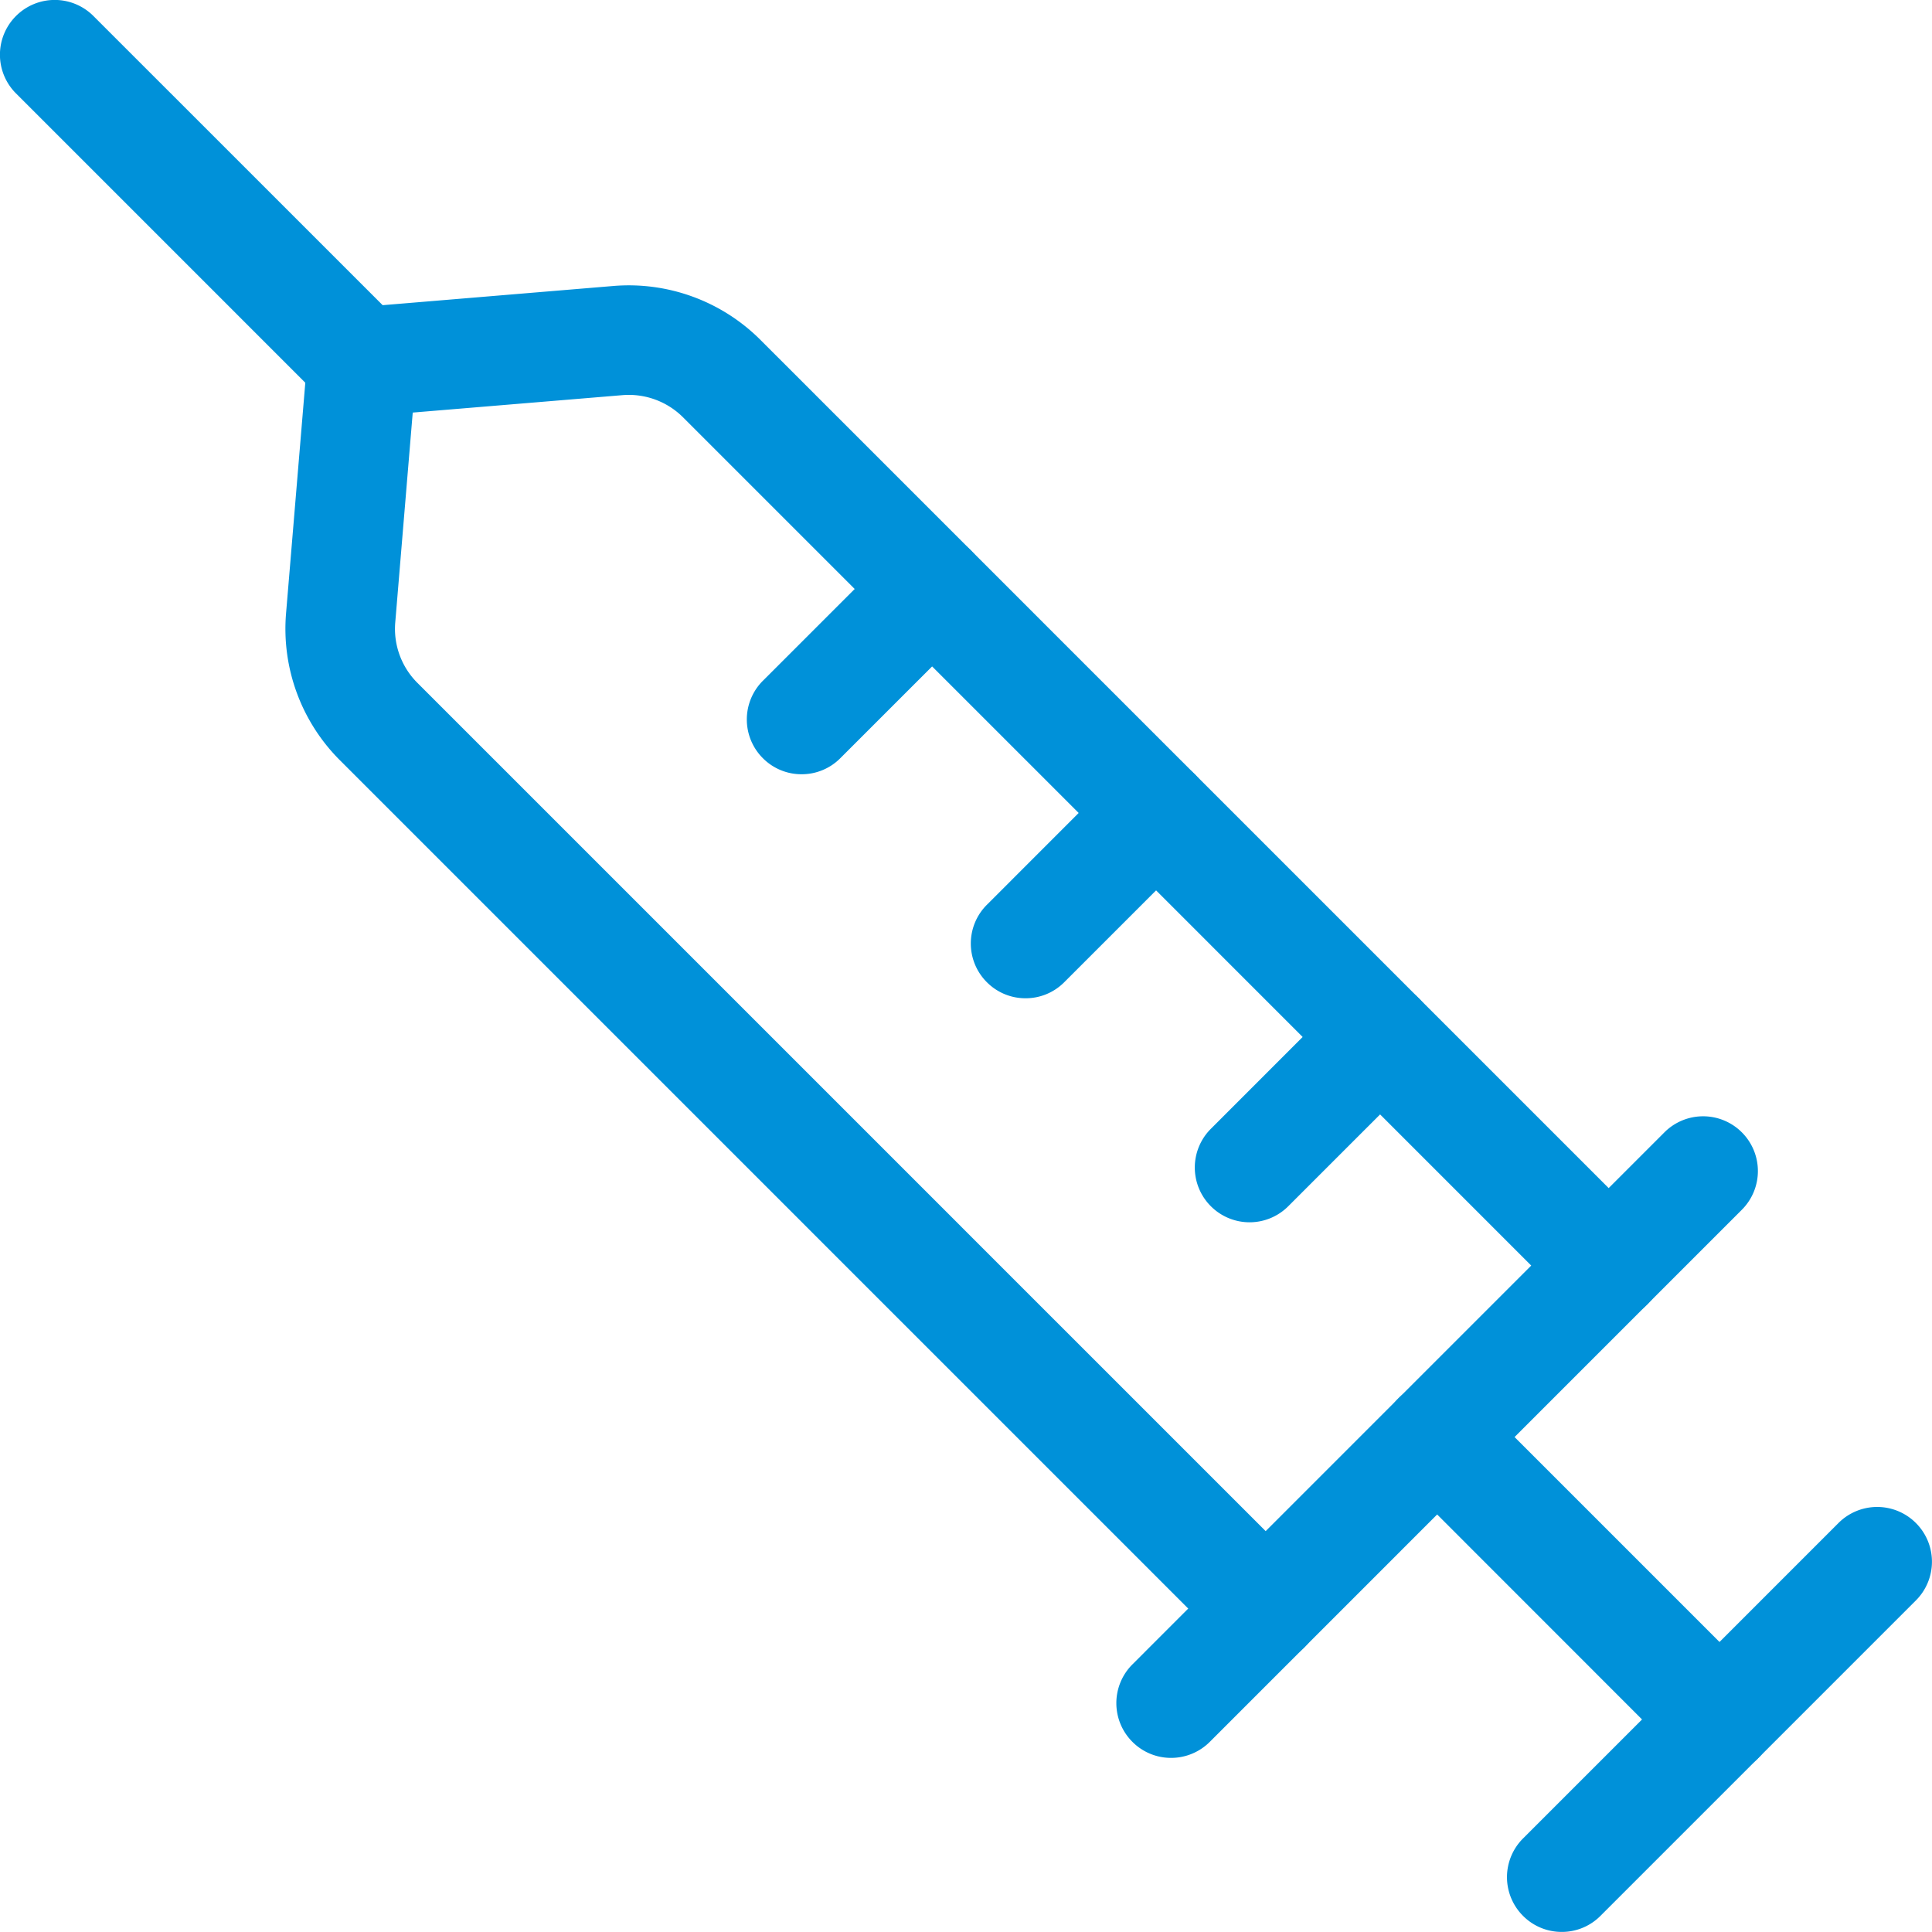
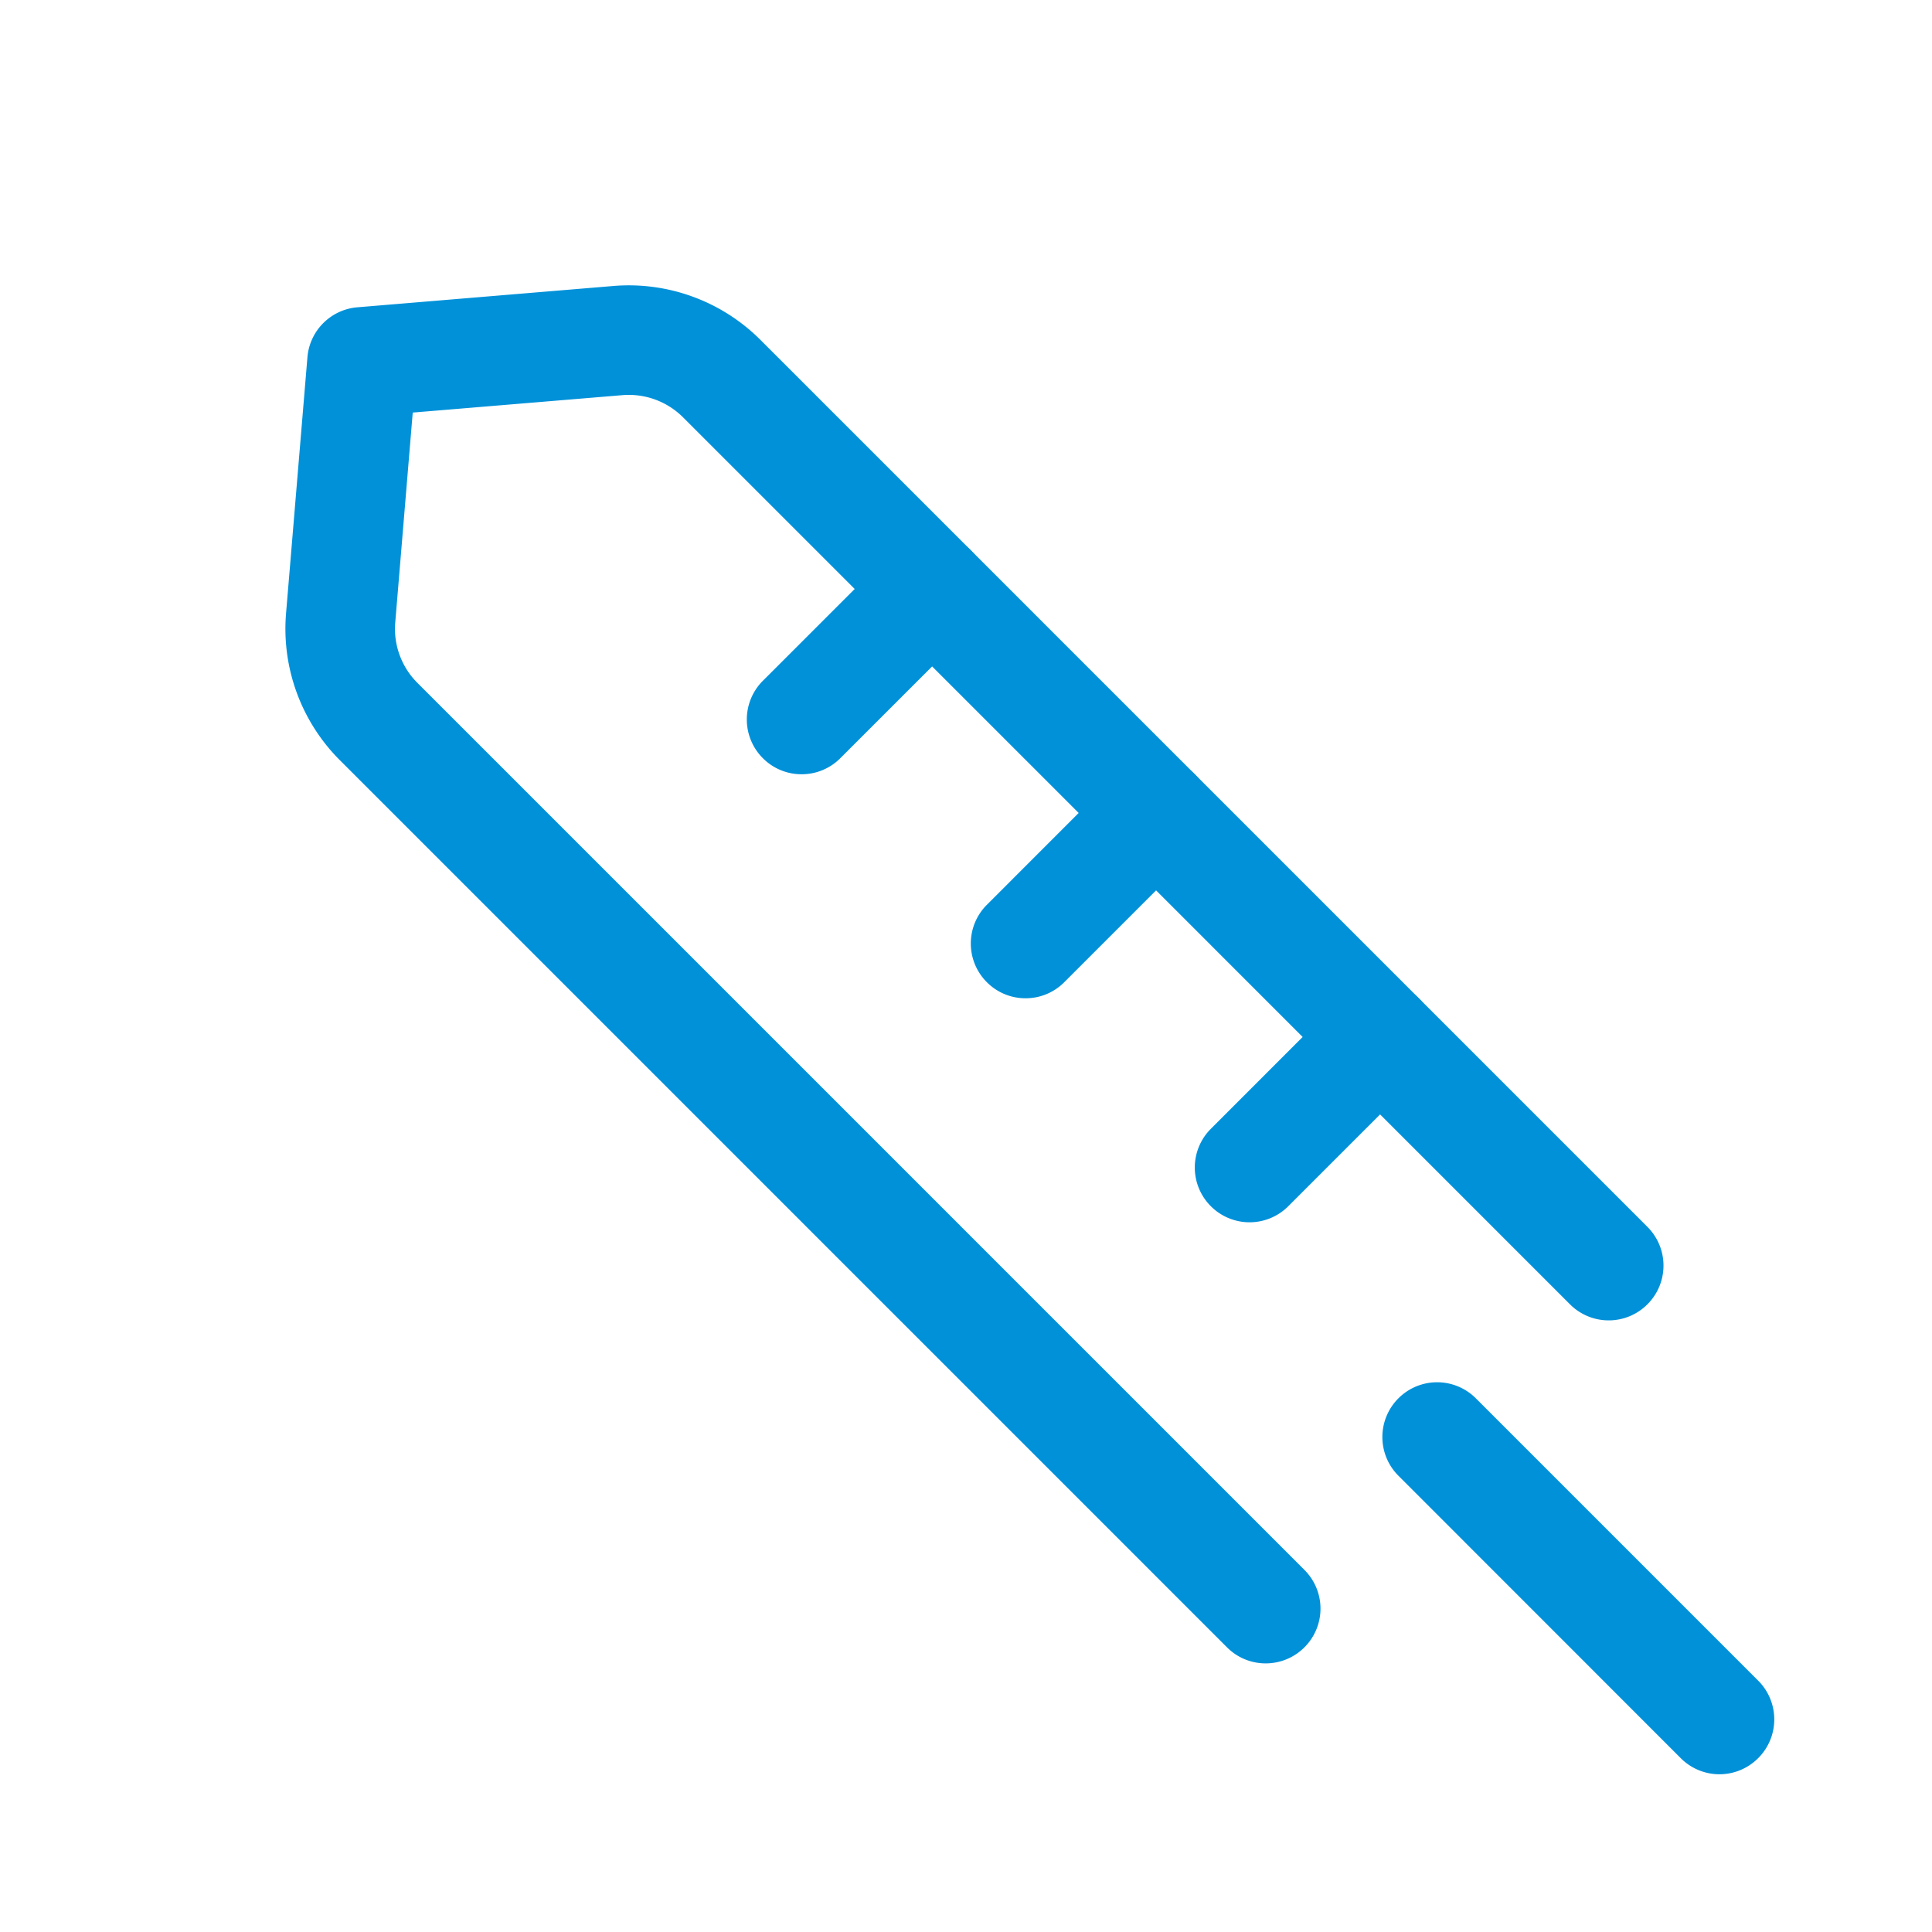
<svg xmlns="http://www.w3.org/2000/svg" width="70.65" height="70.649" viewBox="0 0 70.65 70.649">
  <g transform="translate(628.661 -283.74)">
    <g transform="translate(-618.226 294.176)">
      <path d="M-587.6,339.343a1.989,1.989,0,0,1-1.416-.587l-32.436-32.436a6.794,6.794,0,0,1-1.972-5.378l.781-9.359a2,2,0,0,1,1.828-1.83l9.359-.779a6.808,6.808,0,0,1,5.38,1.972l32.434,32.434a2,2,0,0,1,0,2.833,2,2,0,0,1-2.831,0l-32.434-32.436a2.808,2.808,0,0,0-2.216-.811l-7.669.637-.639,7.671a2.791,2.791,0,0,0,.811,2.215l32.436,32.436a2,2,0,0,1,0,2.831A2,2,0,0,1-587.6,339.343Z" transform="translate(623.45 -288.952)" fill="#0091d9" />
    </g>
    <g transform="translate(-578.11 334.291)">
      <path d="M-591.086,323.317a2,2,0,0,1-1.416-.587L-602.828,312.4a2,2,0,0,1,0-2.831,2,2,0,0,1,2.831,0l10.326,10.326a2,2,0,0,1,0,2.831A2,2,0,0,1-591.086,323.317Z" transform="translate(603.415 -308.986)" fill="#0091d9" />
    </g>
    <g transform="translate(-587.837 324.563)">
-       <path d="M-606.271,327.588a1.988,1.988,0,0,1-1.416-.587,2,2,0,0,1,0-2.831l19.455-19.457a2,2,0,0,1,2.831,0,2,2,0,0,1,0,2.831L-604.855,327A2,2,0,0,1-606.271,327.588Z" transform="translate(608.273 -304.128)" fill="#0091d9" />
-     </g>
+       </g>
    <g transform="translate(-573.553 338.85)">
-       <path d="M-599.136,326.8a1.989,1.989,0,0,1-1.416-.587,2,2,0,0,1,0-2.831l11.535-11.535a2,2,0,0,1,2.831,0,2,2,0,0,1,0,2.831l-11.535,11.535A1.988,1.988,0,0,1-599.136,326.8Z" transform="translate(601.139 -311.263)" fill="#0091d9" />
-     </g>
+       </g>
    <g transform="translate(-628.661 283.74)">
-       <path d="M-615.751,298.652a2,2,0,0,1-1.416-.587l-10.909-10.909a2,2,0,0,1,0-2.831,2,2,0,0,1,2.831,0l10.909,10.907a2.006,2.006,0,0,1,0,2.833A2,2,0,0,1-615.751,298.652Z" transform="translate(628.661 -283.74)" fill="#0091d9" />
-     </g>
+       </g>
    <g transform="translate(-593.16 311.468)">
      <path d="M-608.928,306.365a1.988,1.988,0,0,1-1.416-.587,2,2,0,0,1,0-2.831l4.771-4.772a2,2,0,0,1,2.831,0,2,2,0,0,1,0,2.831l-4.772,4.772A1.989,1.989,0,0,1-608.928,306.365Z" transform="translate(610.931 -297.588)" fill="#0091d9" />
    </g>
    <g transform="translate(-601.351 303.279)">
      <path d="M-613.019,302.272a1.989,1.989,0,0,1-1.416-.587,2,2,0,0,1,0-2.831l4.772-4.77a2,2,0,0,1,2.831,0,2,2,0,0,1,0,2.831l-4.771,4.77A1.989,1.989,0,0,1-613.019,302.272Z" transform="translate(615.022 -293.498)" fill="#0091d9" />
    </g>
    <g transform="translate(-584.968 319.66)">
      <path d="M-604.838,310.456a2,2,0,0,1-1.416-.587,2,2,0,0,1,0-2.831l4.77-4.772a2,2,0,0,1,2.833,0,2,2,0,0,1,0,2.831l-4.772,4.772A2,2,0,0,1-604.838,310.456Z" transform="translate(606.84 -301.679)" fill="#0091d9" />
    </g>
  </g>
</svg>